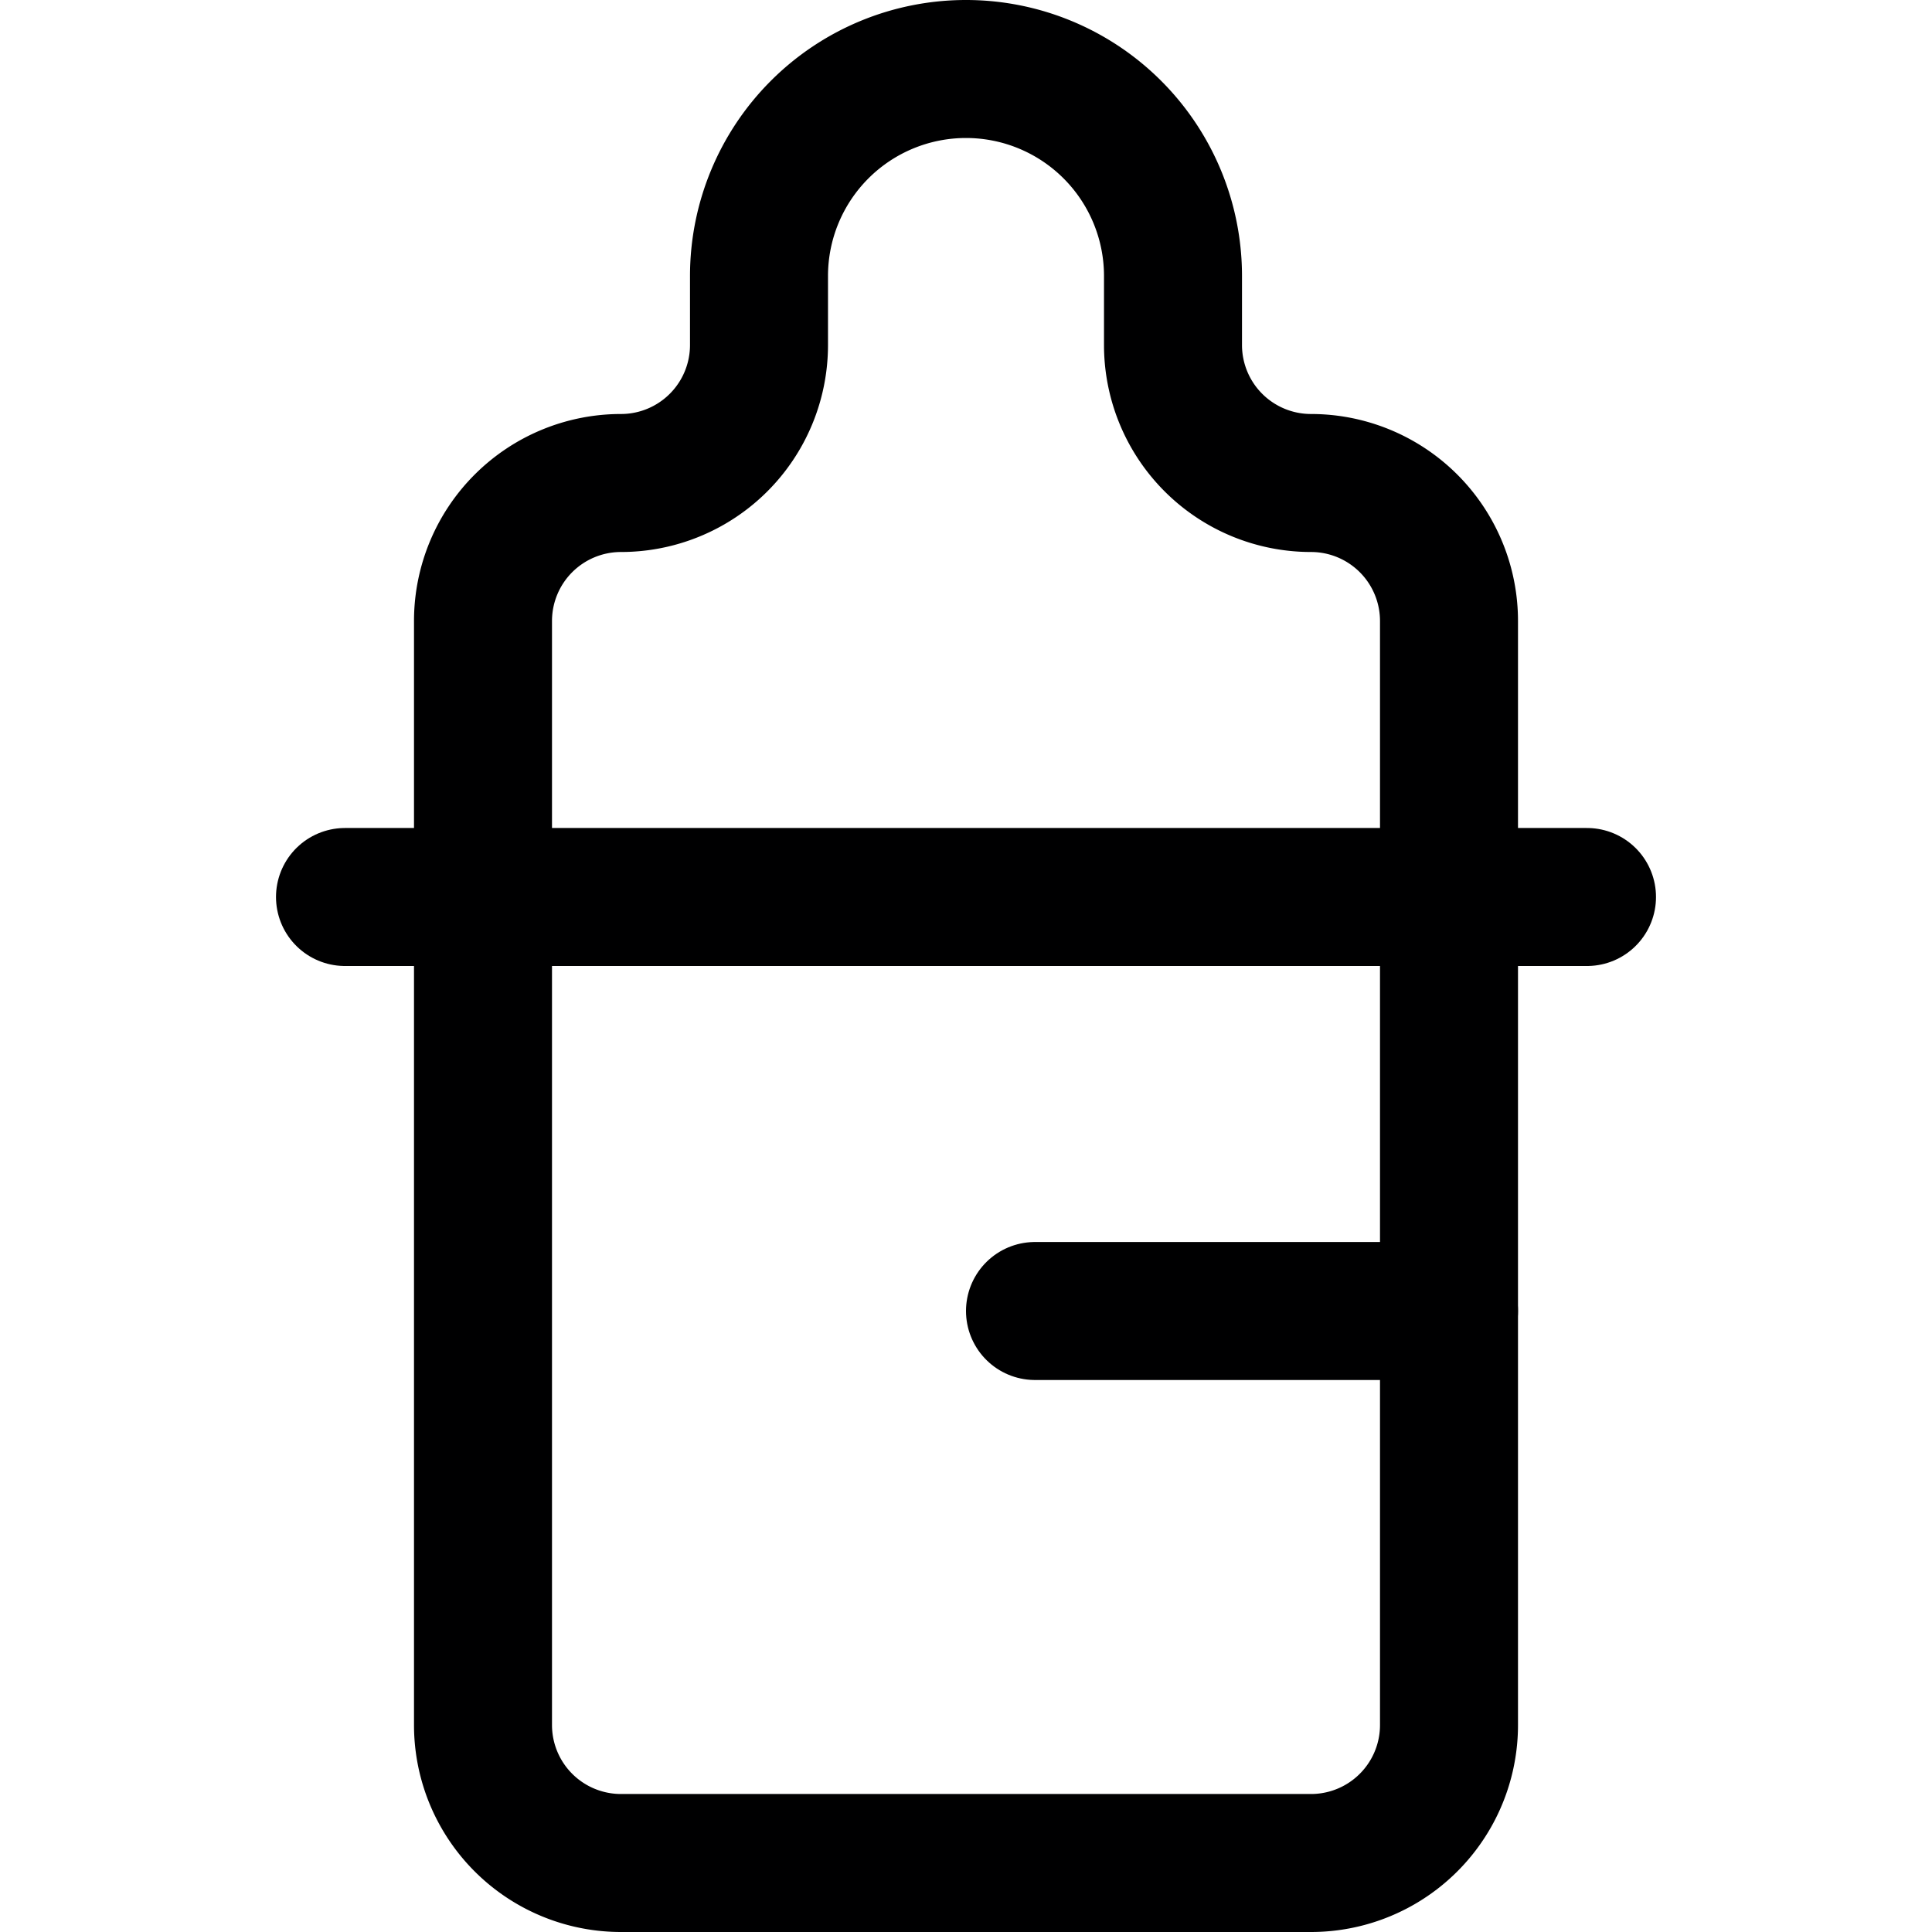
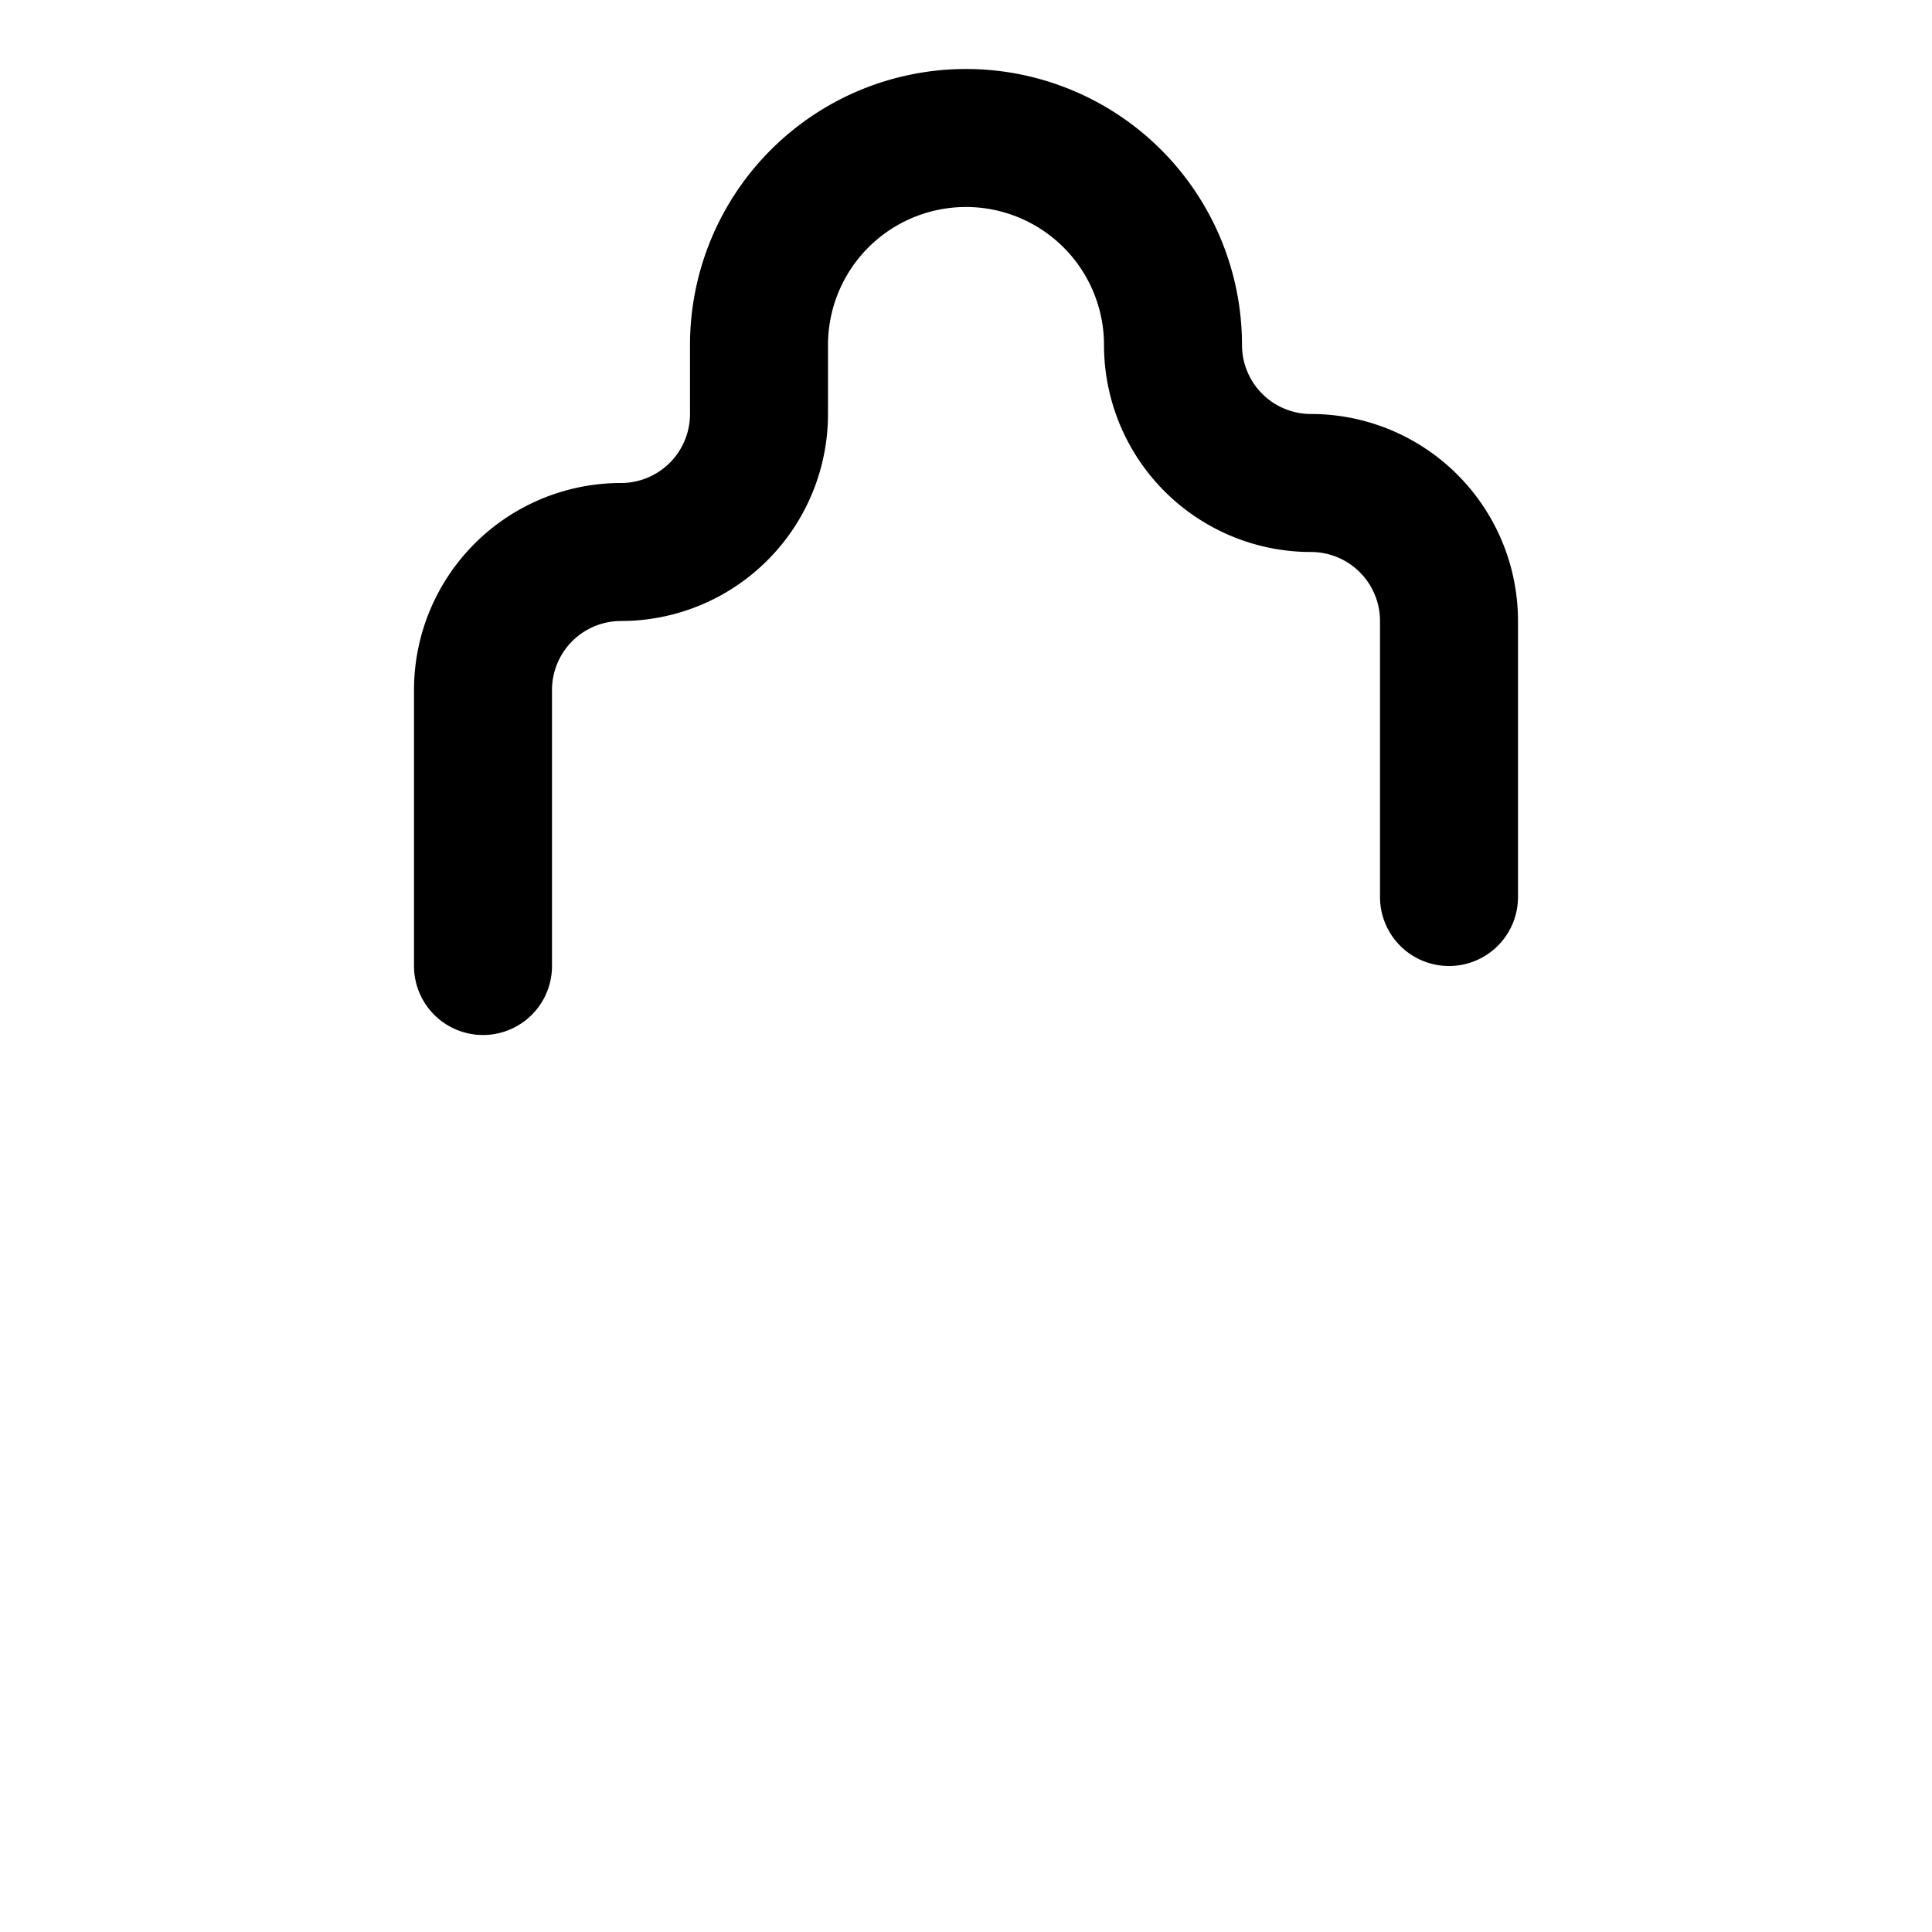
<svg xmlns="http://www.w3.org/2000/svg" viewBox="0 0 14 14">
  <g>
-     <path d="M3.5,6.5v6a1,1,0,0,0,1,1h5a1,1,0,0,0,1-1v-6" style="fill: none;stroke: #000001;stroke-linecap: round;stroke-linejoin: round" />
-     <path d="M10.5,6.5v-2a1,1,0,0,0-1-1,1,1,0,0,1-1-1V2a1.5,1.5,0,0,0-3,0v.5a1,1,0,0,1-1,1,1,1,0,0,0-1,1v2" style="fill: none;stroke: #000001;stroke-linecap: round;stroke-linejoin: round" />
-     <line x1="2.5" y1="6.5" x2="11.5" y2="6.5" style="fill: none;stroke: #000001;stroke-linecap: round;stroke-linejoin: round" />
-     <line x1="7.5" y1="9.5" x2="10.5" y2="9.5" style="fill: none;stroke: #000001;stroke-linecap: round;stroke-linejoin: round" />
+     <path d="M10.5,6.5v-2a1,1,0,0,0-1-1,1,1,0,0,1-1-1a1.5,1.5,0,0,0-3,0v.5a1,1,0,0,1-1,1,1,1,0,0,0-1,1v2" style="fill: none;stroke: #000001;stroke-linecap: round;stroke-linejoin: round" />
  </g>
</svg>